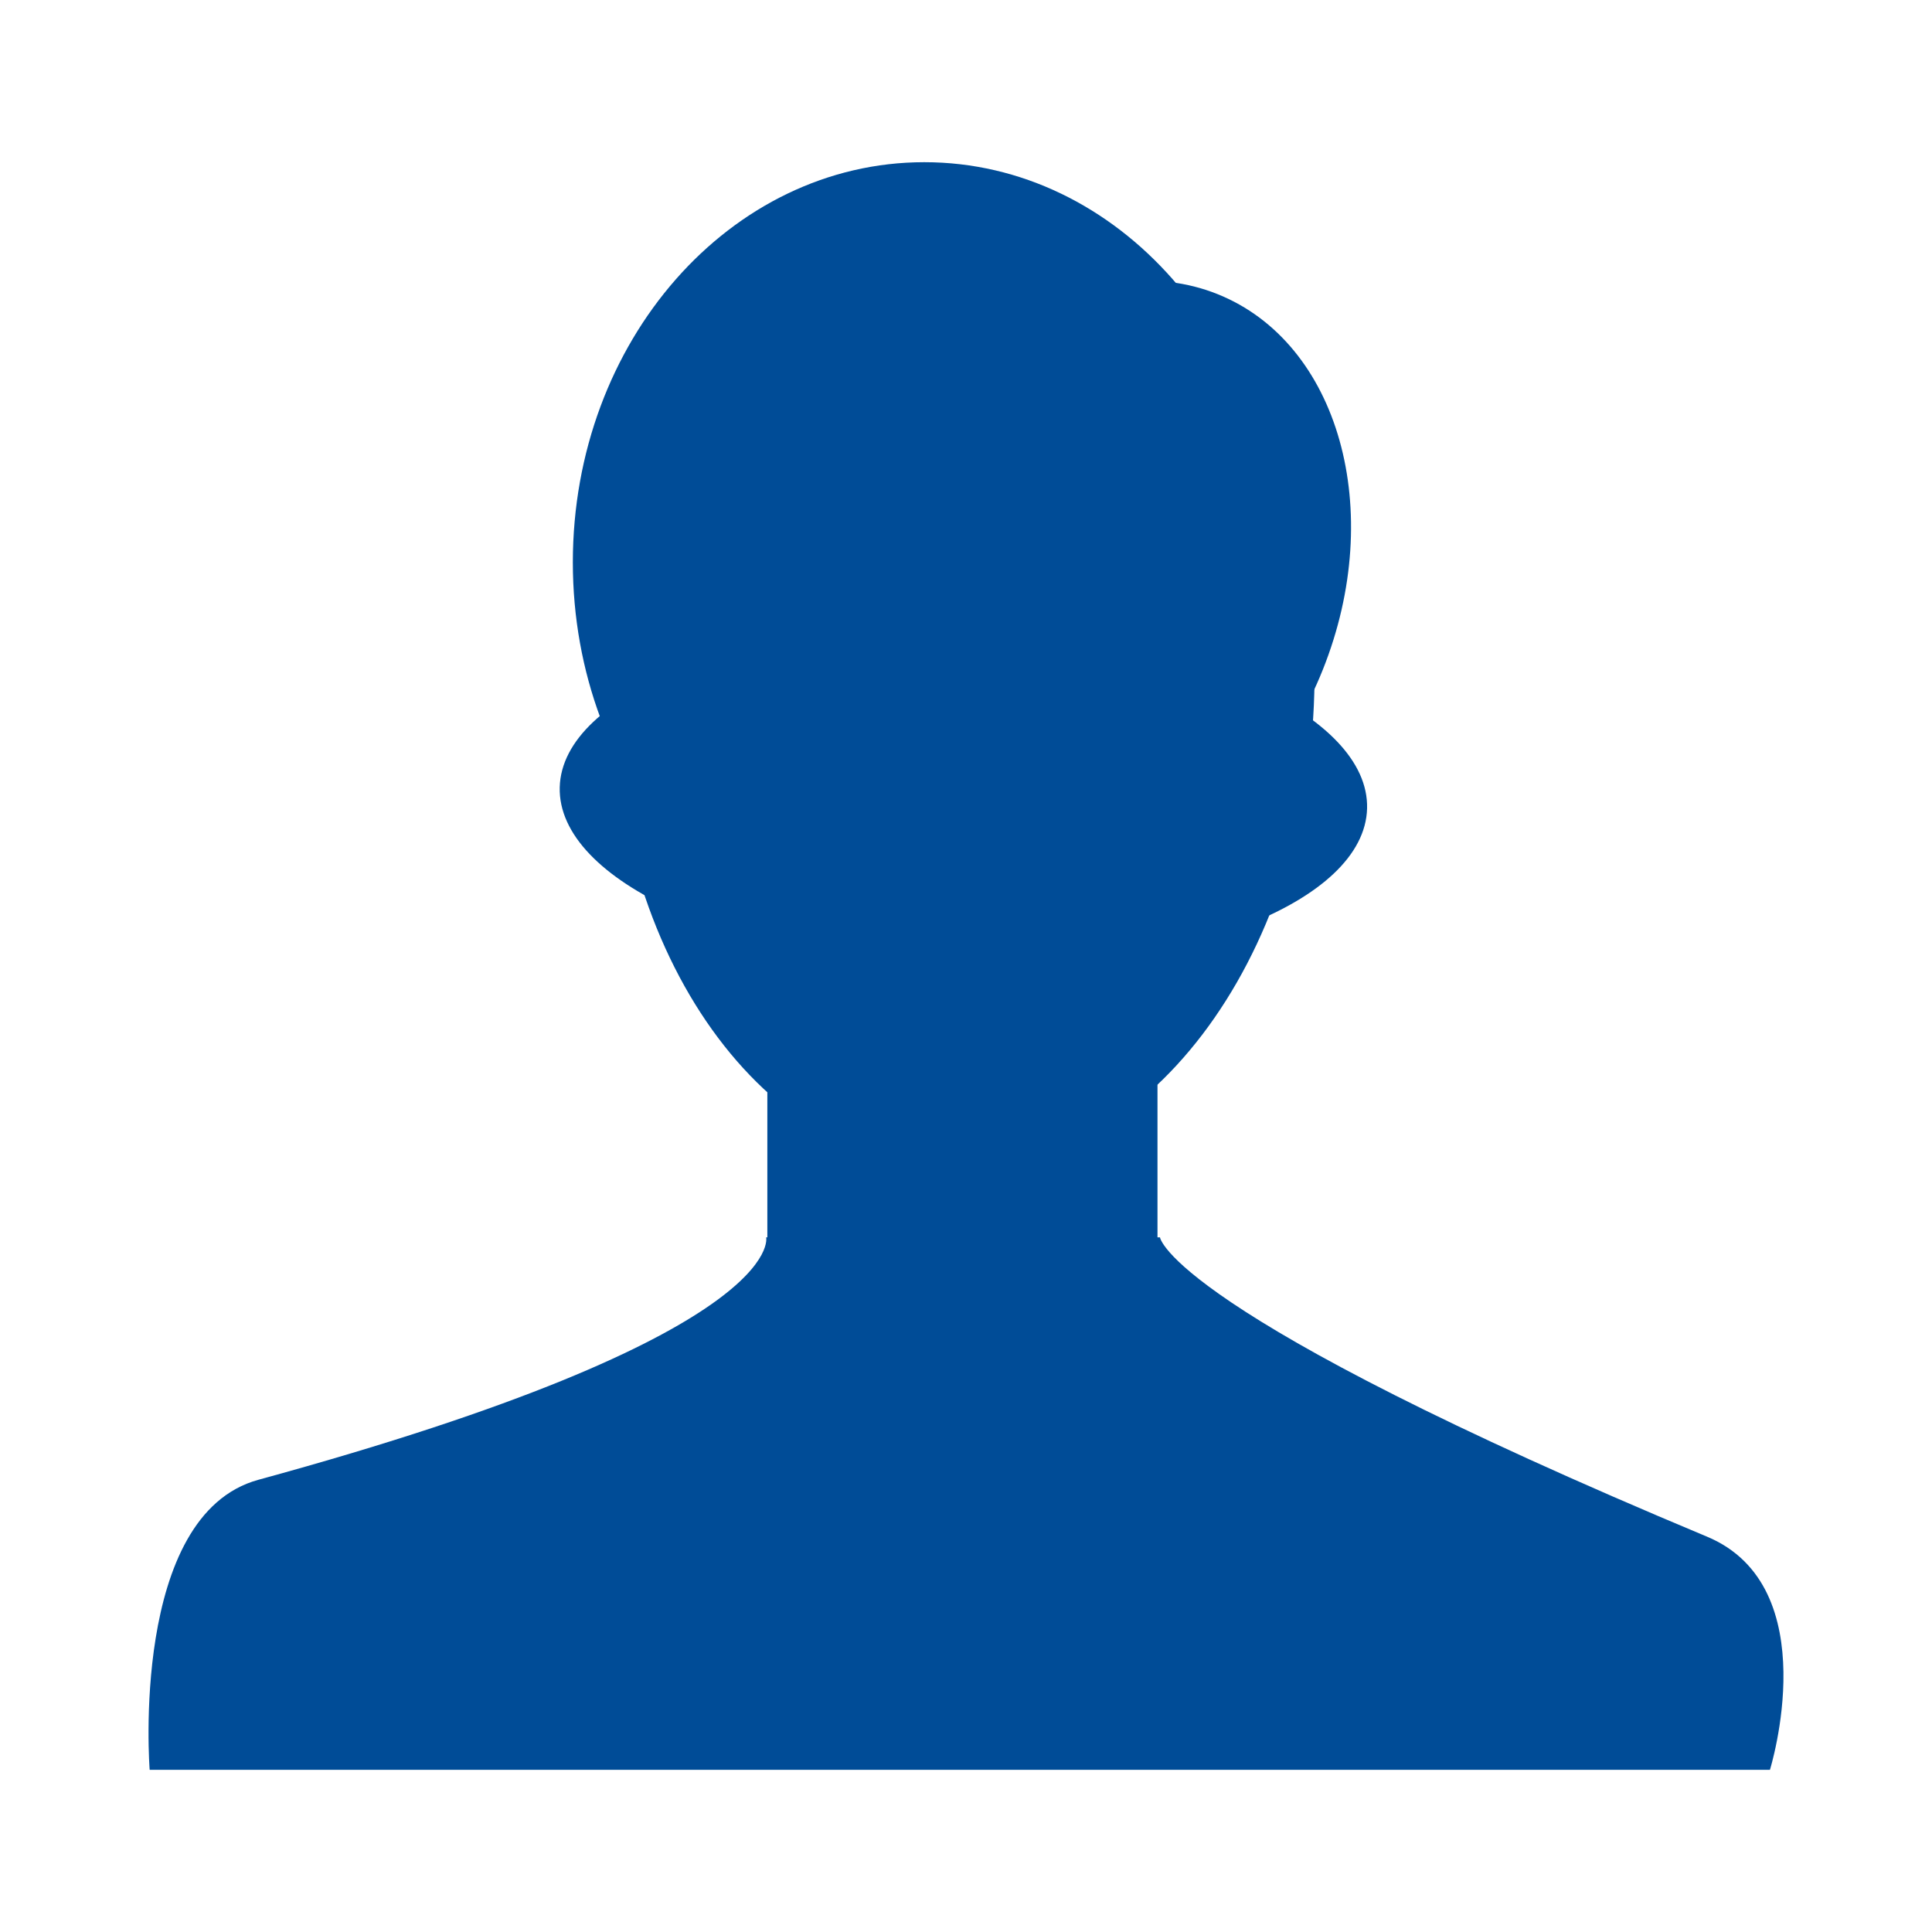
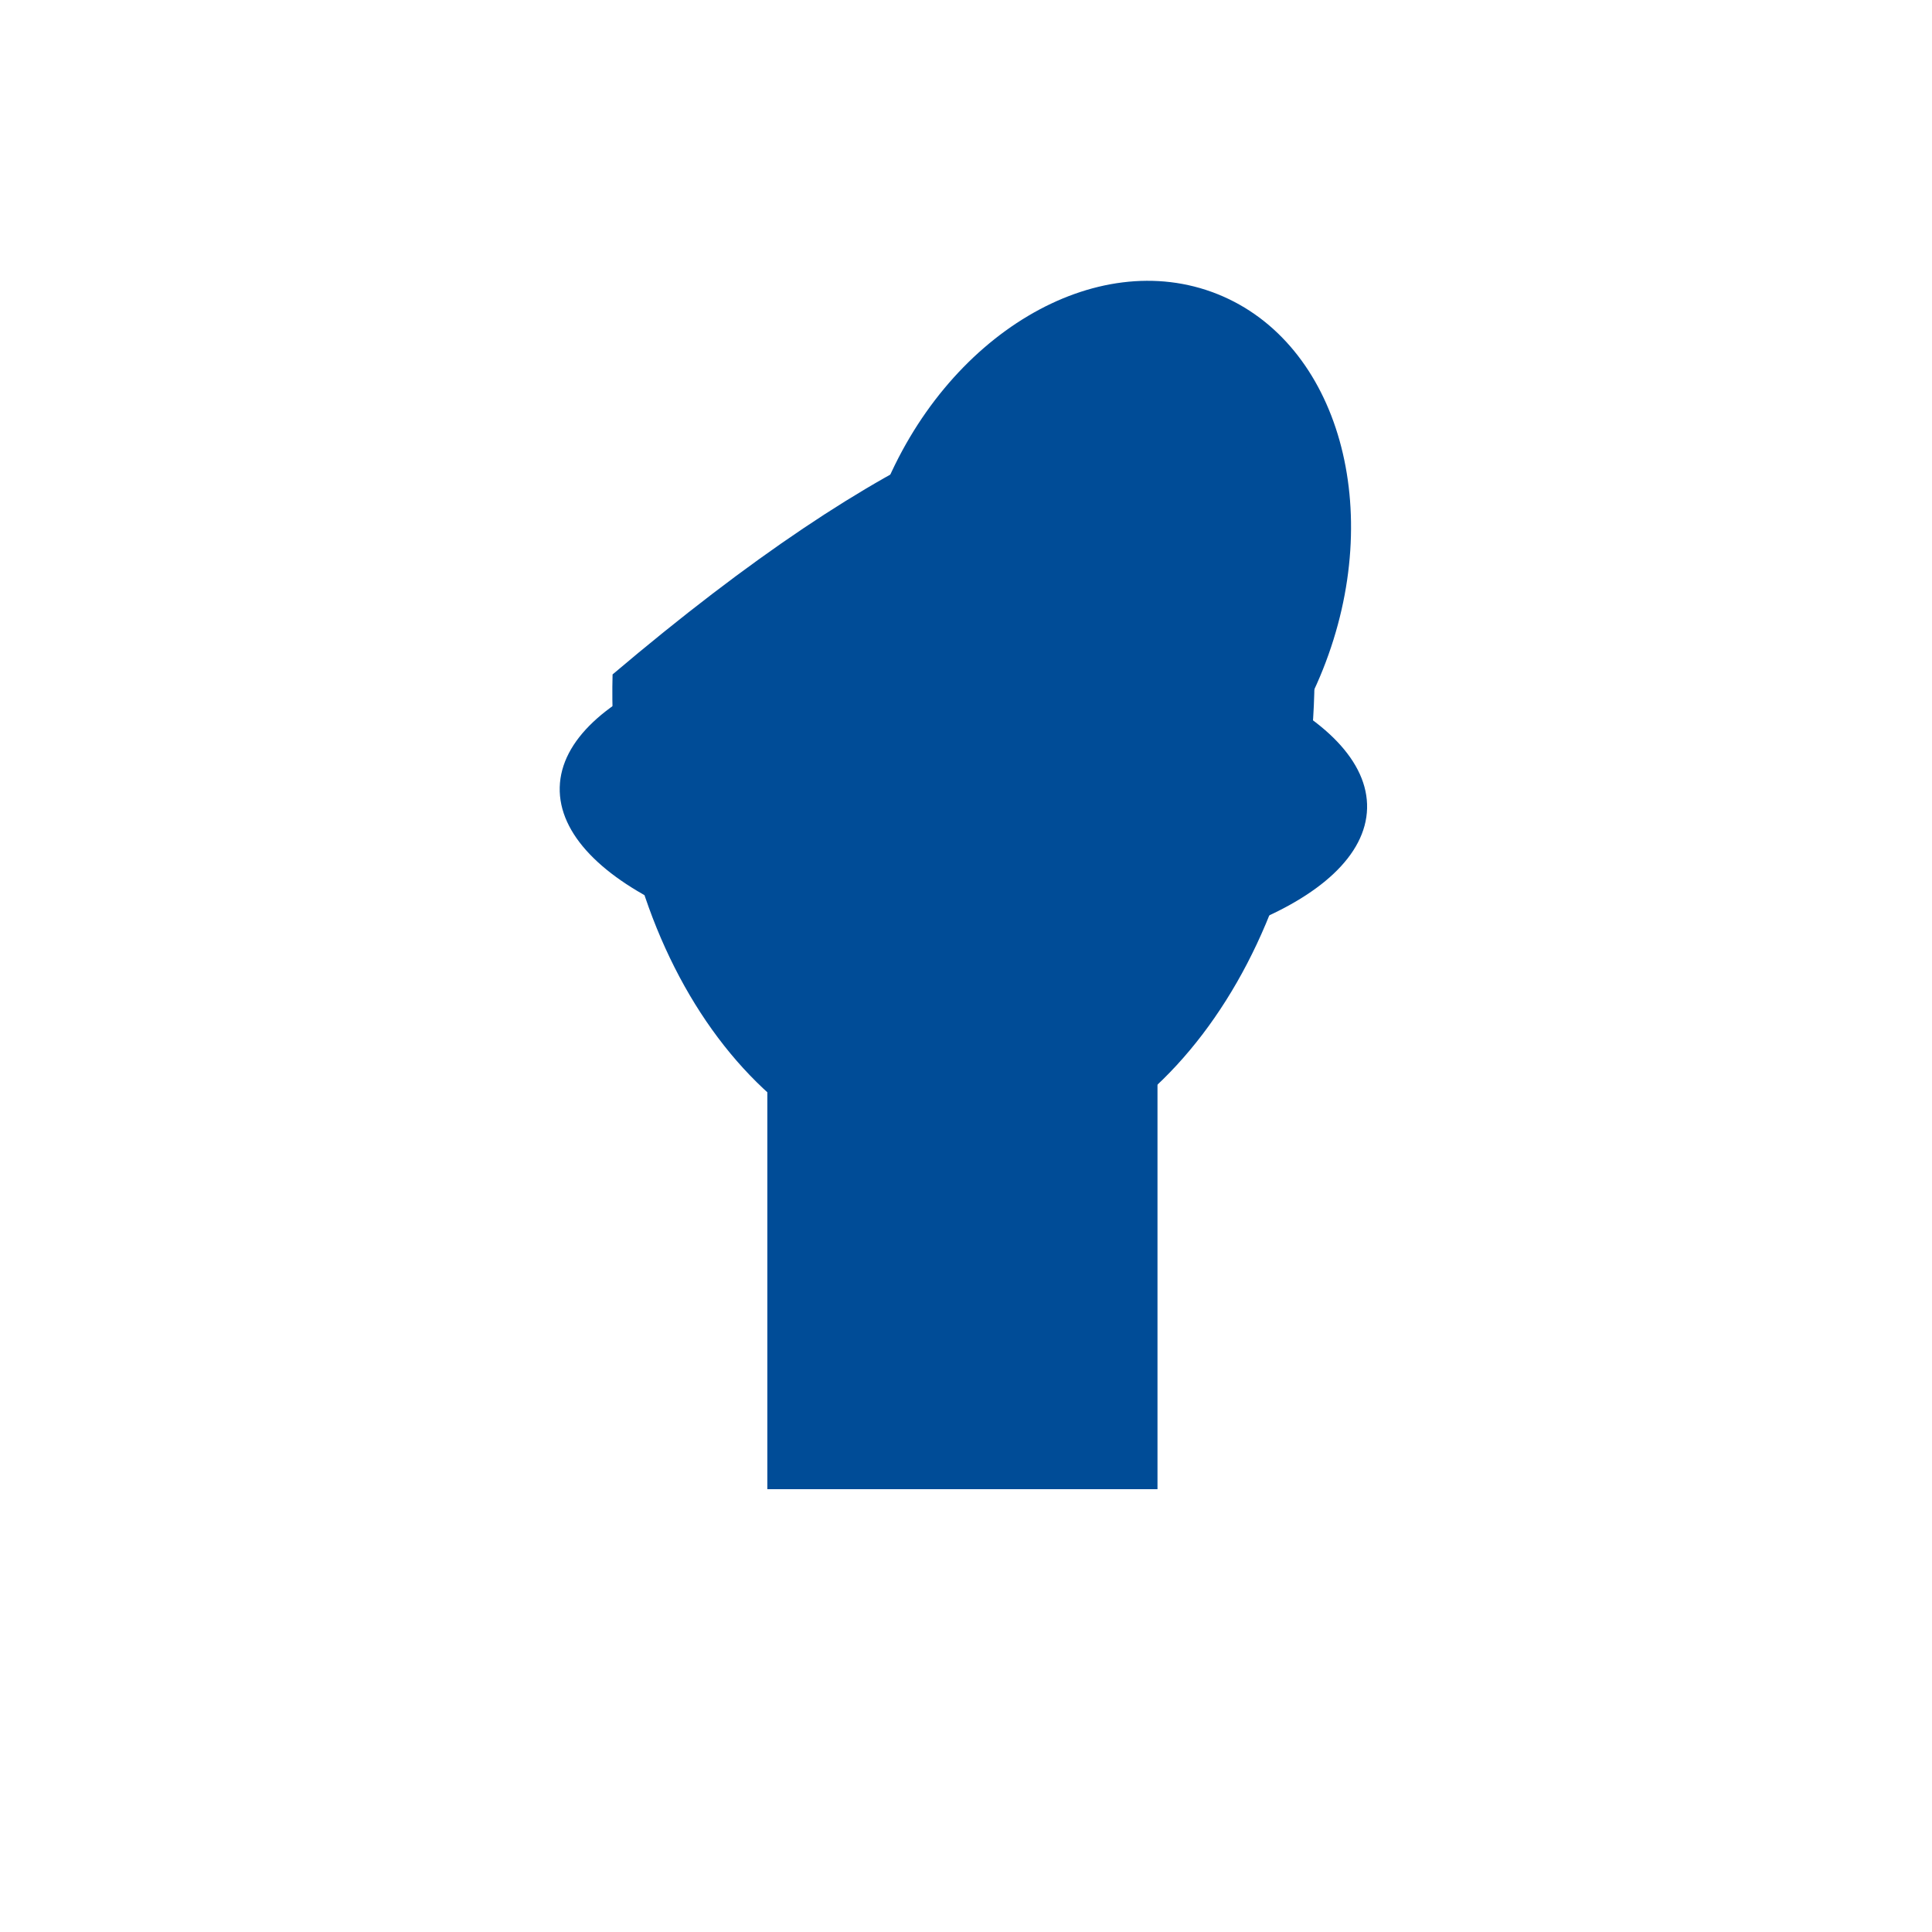
<svg xmlns="http://www.w3.org/2000/svg" width="150" height="150" viewBox="0 0 150 150" fill="none">
-   <path d="M99.049 43.658C99.049 60.815 86.832 74.724 71.762 74.724C56.691 74.724 44.475 60.815 44.475 43.658C44.475 26.501 56.691 12.593 71.762 12.593C86.832 12.593 99.049 26.501 99.049 43.658Z" fill="#004C97" />
  <path d="M102.708 51.982C97.785 64.309 86.135 71.243 76.687 67.47C67.239 63.697 63.57 50.645 68.493 38.318C73.416 25.991 85.067 19.056 94.515 22.83C103.963 26.603 107.631 39.655 102.708 51.982Z" fill="#004C97" />
  <path d="M74.453 75.129C57.143 74.675 43.266 68.403 43.457 61.121C43.649 53.839 57.836 48.304 75.145 48.758C92.454 49.213 106.331 55.485 106.14 62.767C105.949 70.049 91.762 75.584 74.453 75.129Z" fill="#004C97" />
-   <path d="M73.808 90.874C58.763 90.479 47.012 73.237 47.56 52.363C48.108 31.488 60.748 14.887 75.793 15.282C90.837 15.677 102.589 32.919 102.041 53.793C101.492 74.667 88.852 91.269 73.808 90.874Z" fill="#004C97" />
+   <path d="M73.808 90.874C58.763 90.479 47.012 73.237 47.56 52.363C90.837 15.677 102.589 32.919 102.041 53.793C101.492 74.667 88.852 91.269 73.808 90.874Z" fill="#004C97" />
  <path d="M59.576 75.953H89.867V115.62H59.576V75.953Z" fill="#004C97" />
-   <path d="M20.063 114.89C61.31 103.623 59.484 96.068 59.484 96.068H90.061C90.061 96.068 90.745 101.845 132.532 119.306C141.84 123.195 137.418 137.407 137.418 137.407H11.62C11.62 137.407 10.058 117.623 20.063 114.89Z" fill="#004C97" />
</svg>